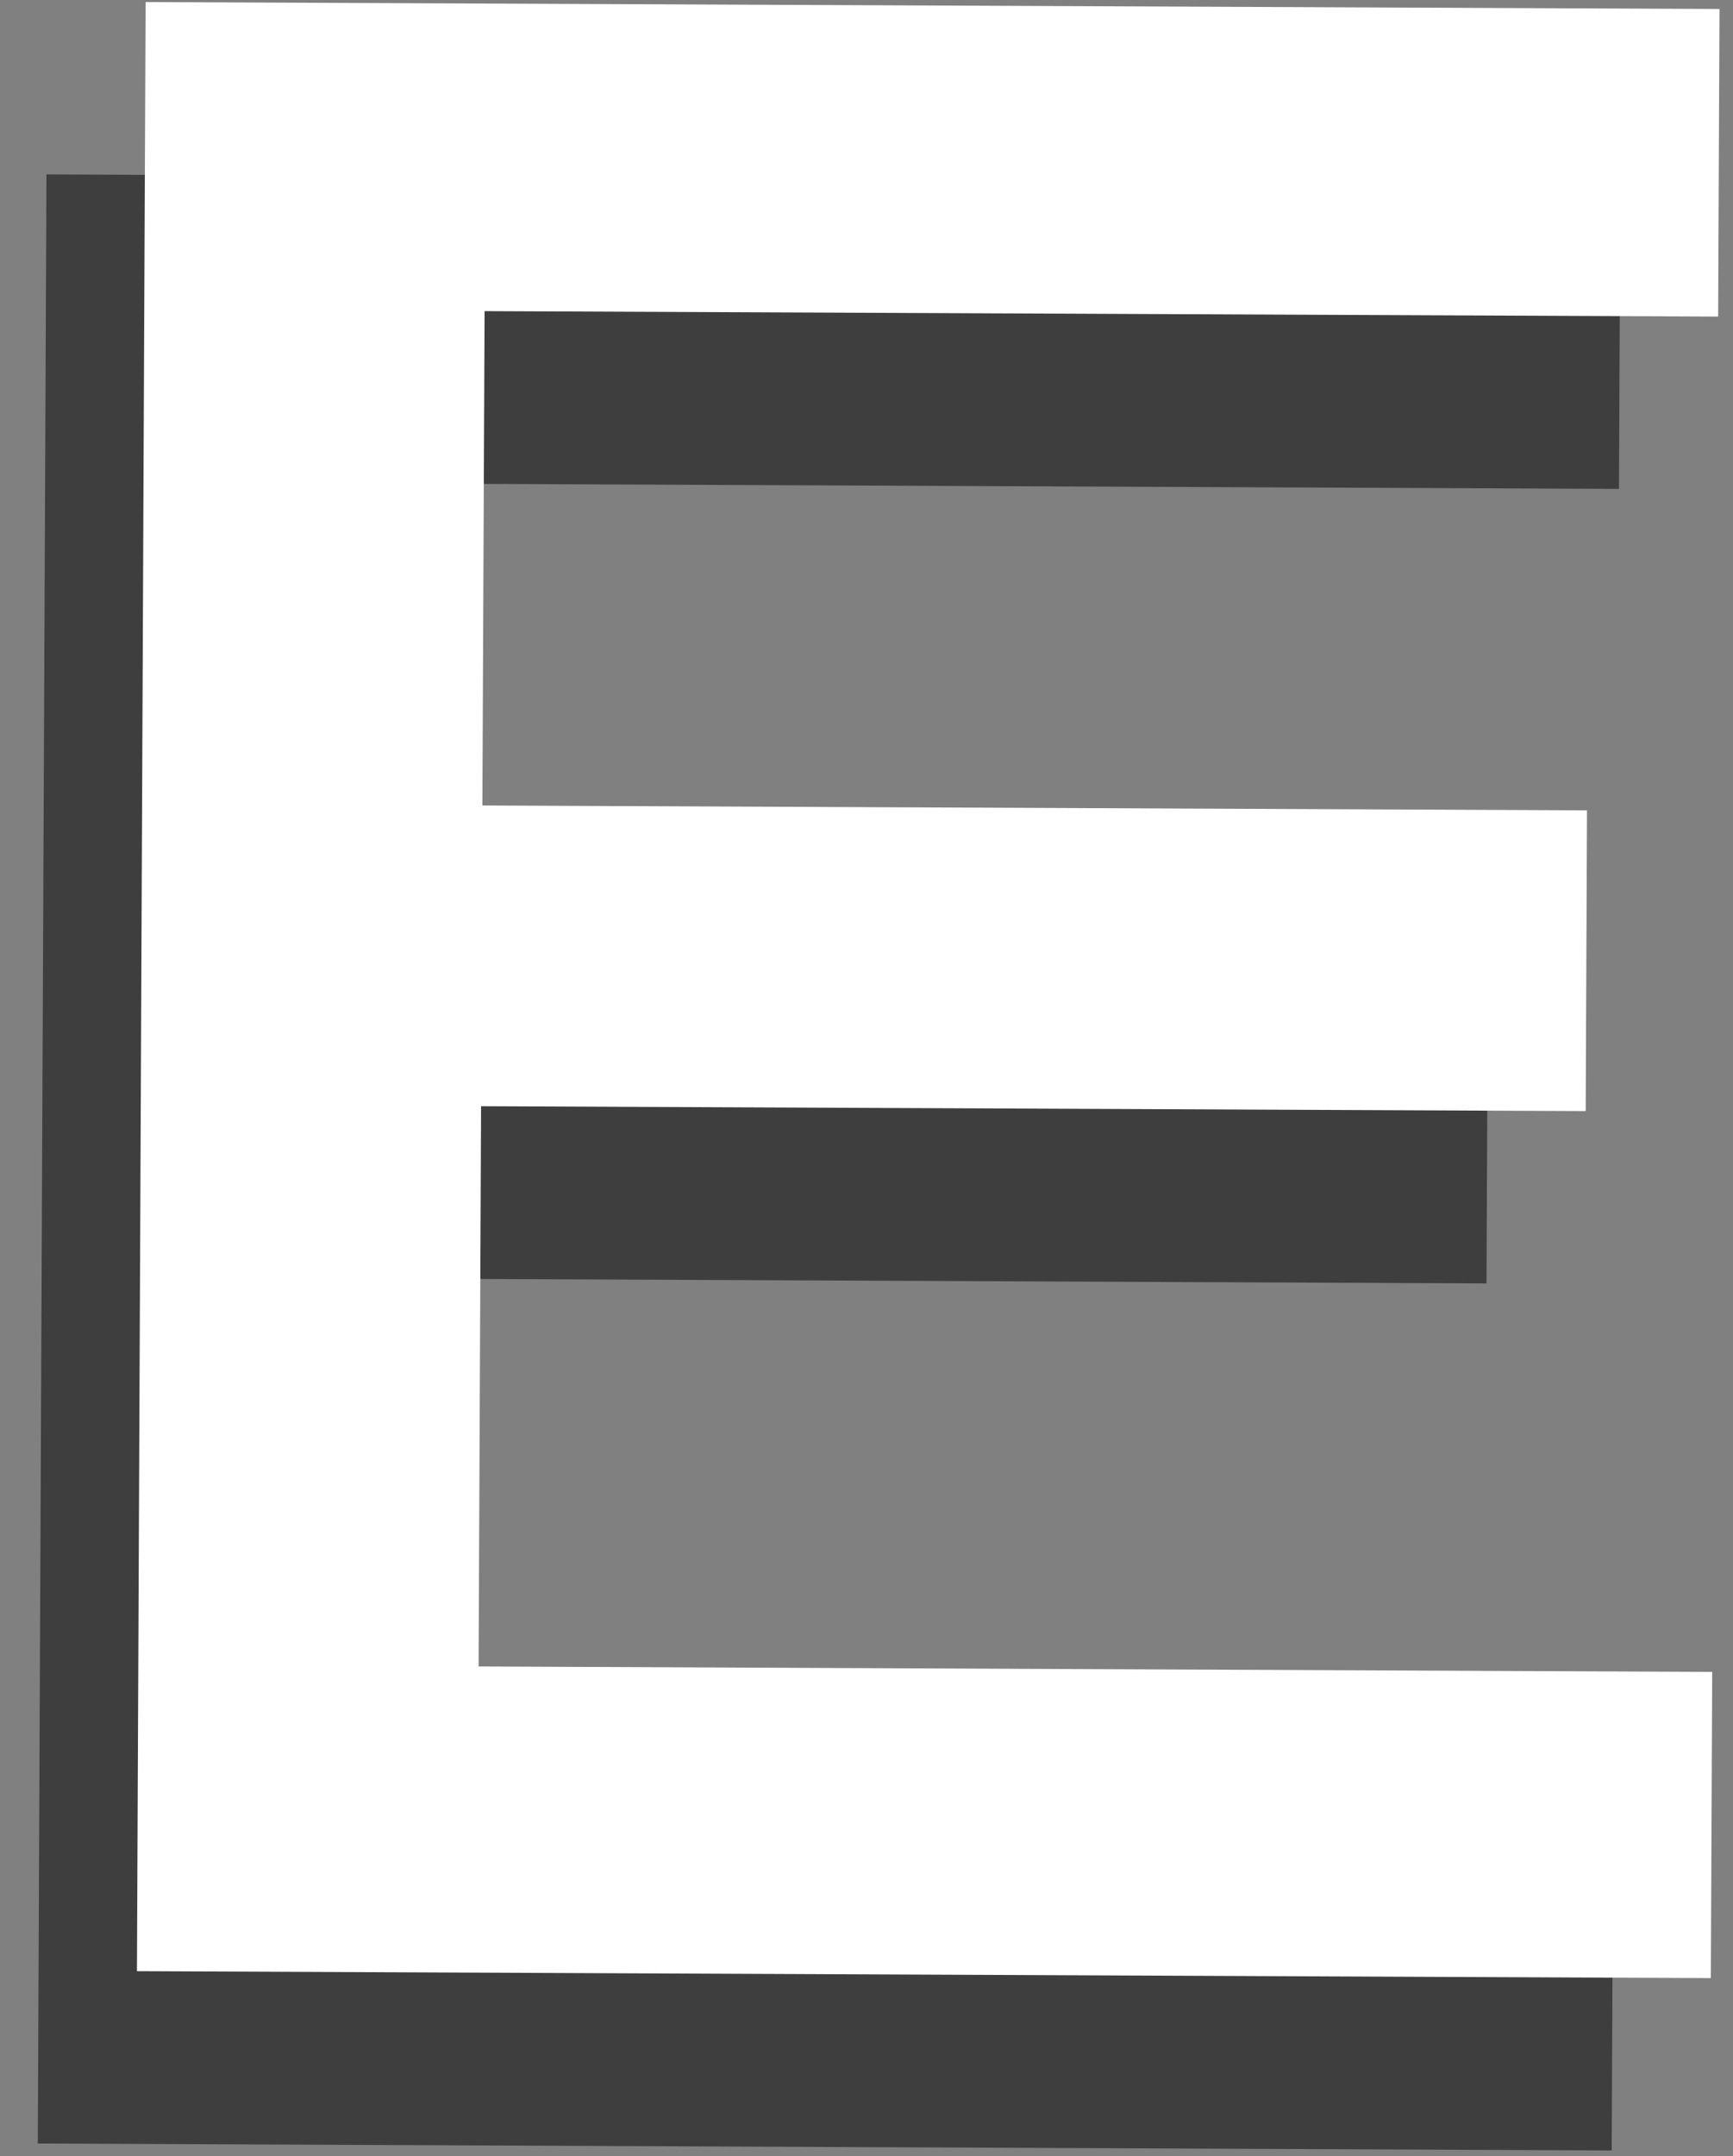
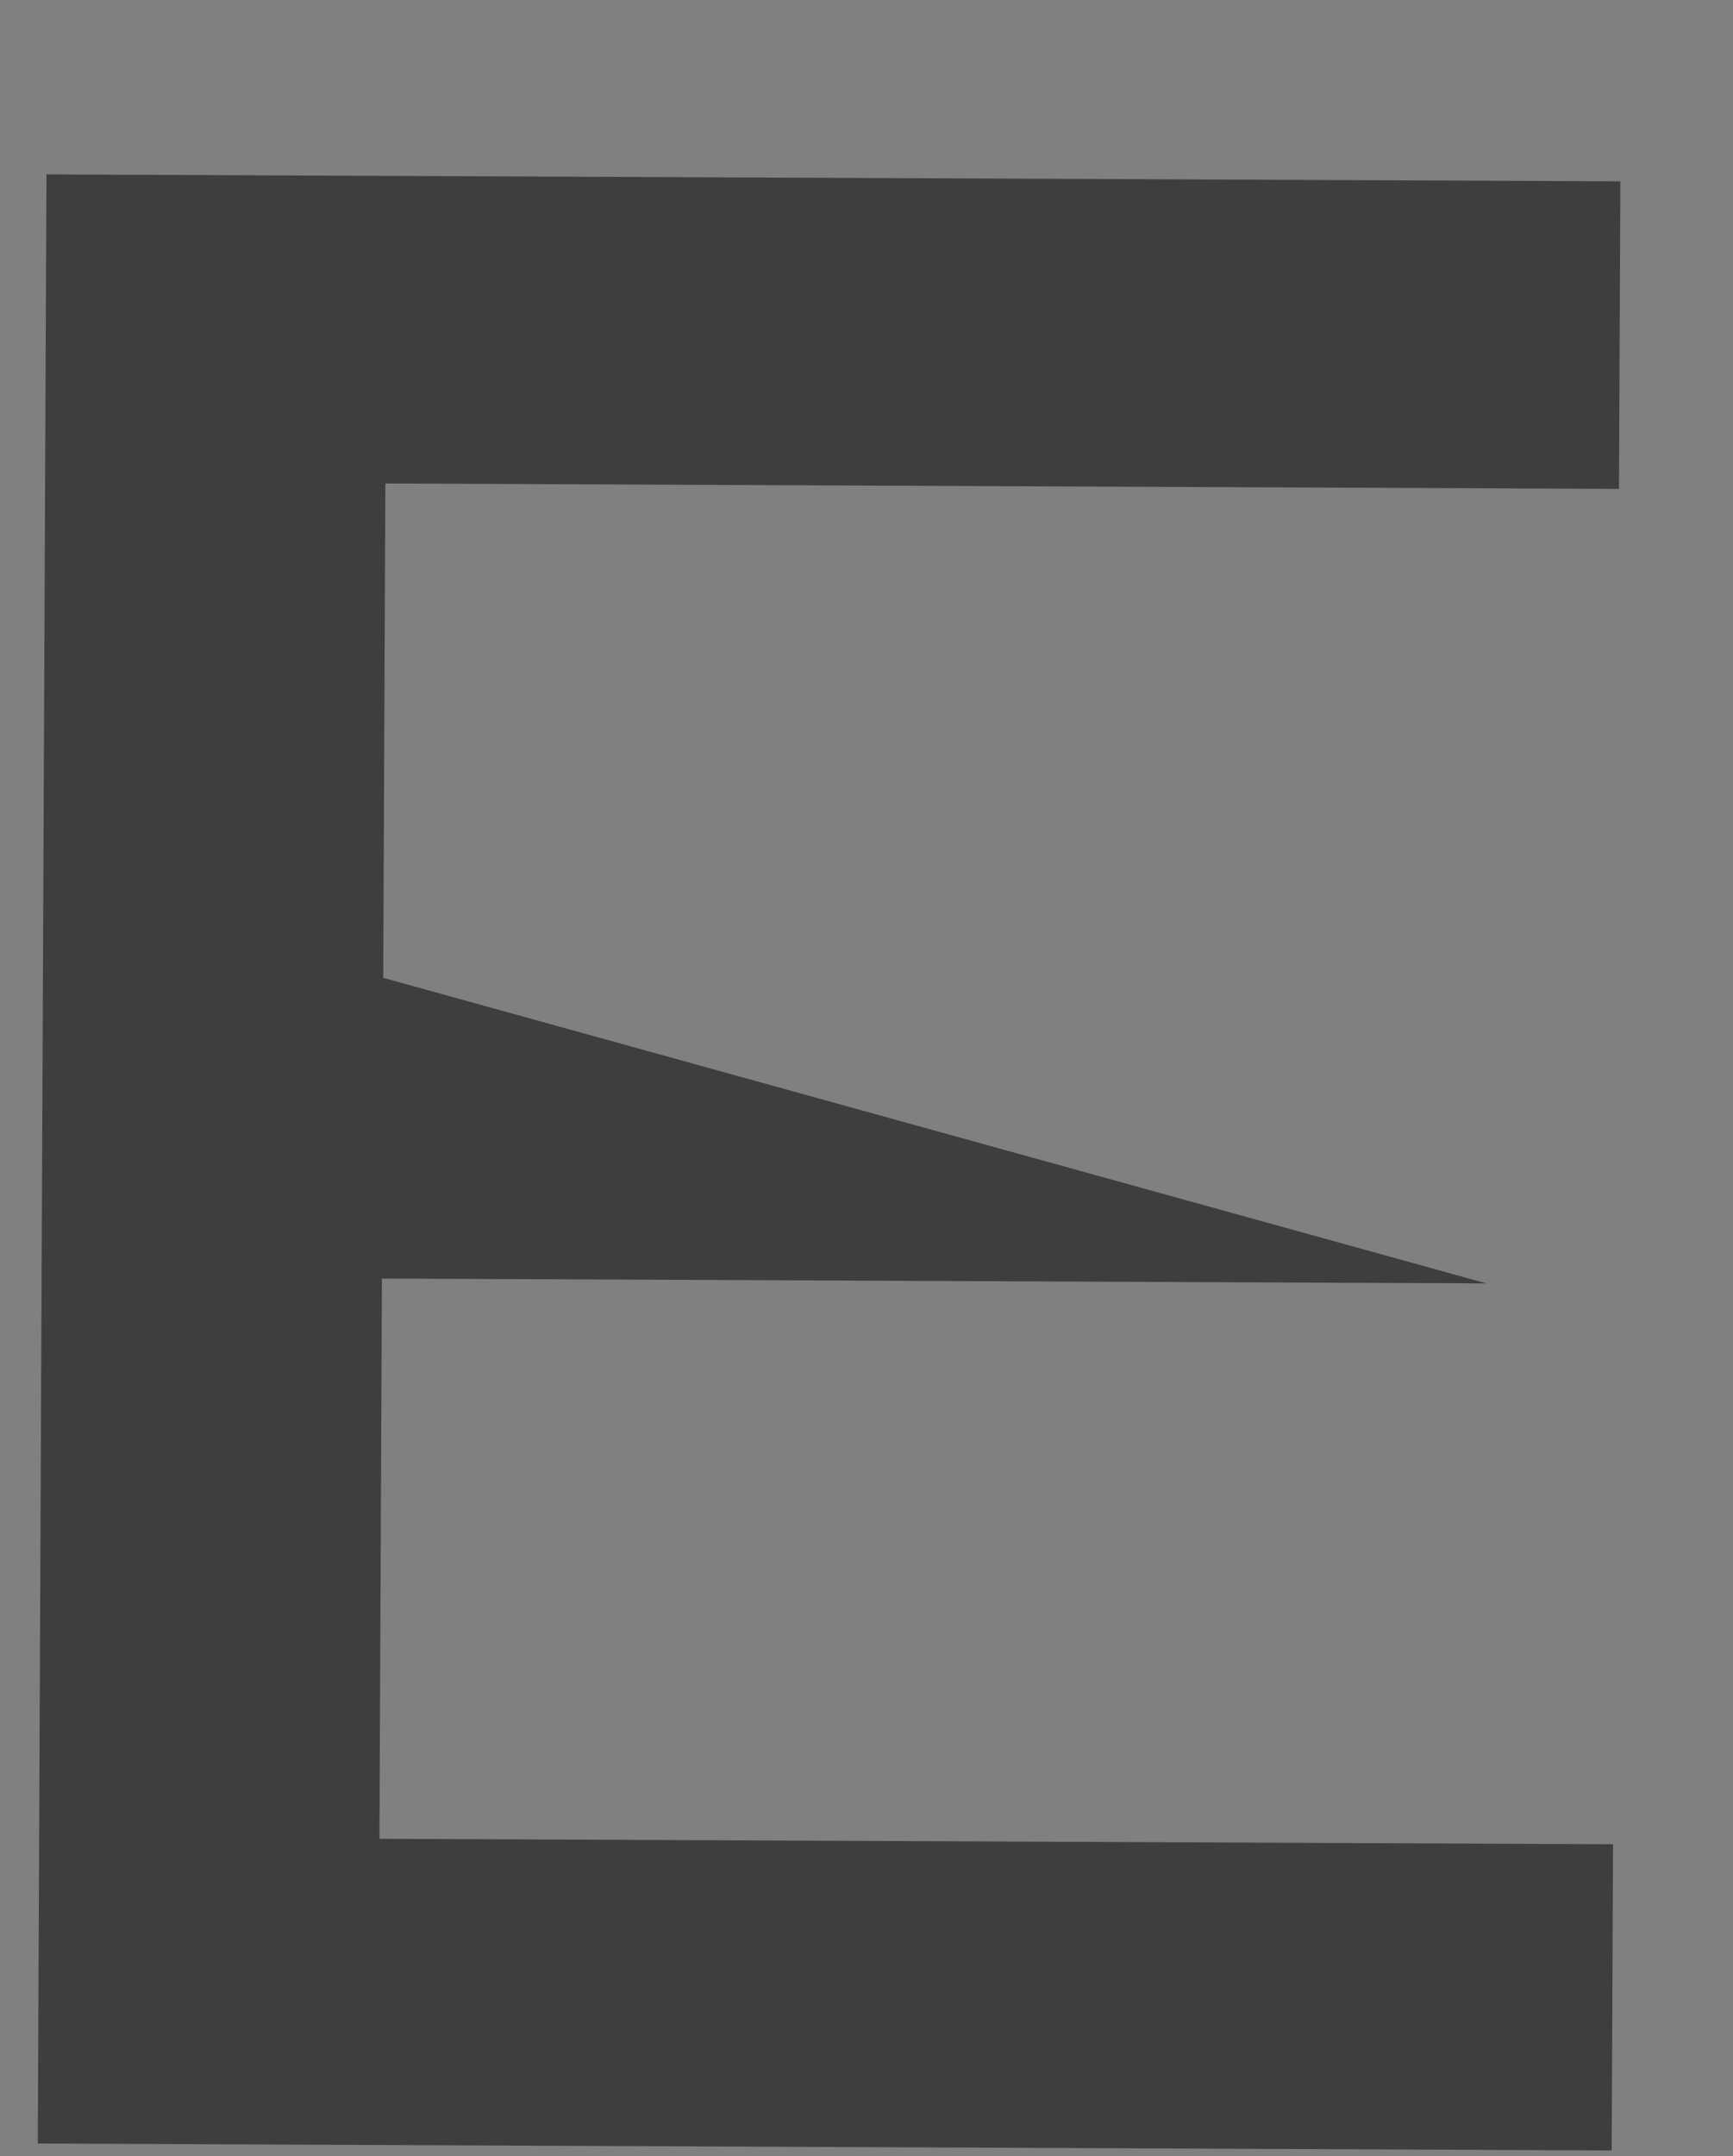
<svg xmlns="http://www.w3.org/2000/svg" width="37" height="46" viewBox="0 0 37 46" fill="none">
  <rect x="0" y="0" width="37" height="46" fill="#808080" stroke="none" />
-   <path d="M8.154 27.278L8.101 39.231L34.439 39.347L34.41 45.88L0.807 45.732L0.992 3.721L34.595 3.869L34.566 10.431L8.228 10.315L8.182 20.862L31.766 20.966L31.737 27.382L8.154 27.278Z" fill="#3E3E3E" />
-   <path d="M10.271 23.601L10.218 35.554L36.556 35.67L36.527 42.203L2.924 42.055L3.109 0.044L36.712 0.192L36.683 6.754L10.346 6.638L10.299 17.185L33.883 17.289L33.855 23.705L10.271 23.601Z" fill="white" />
+   <path d="M8.154 27.278L8.101 39.231L34.439 39.347L34.41 45.88L0.807 45.732L0.992 3.721L34.595 3.869L34.566 10.431L8.228 10.315L8.182 20.862L31.737 27.382L8.154 27.278Z" fill="#3E3E3E" />
</svg>